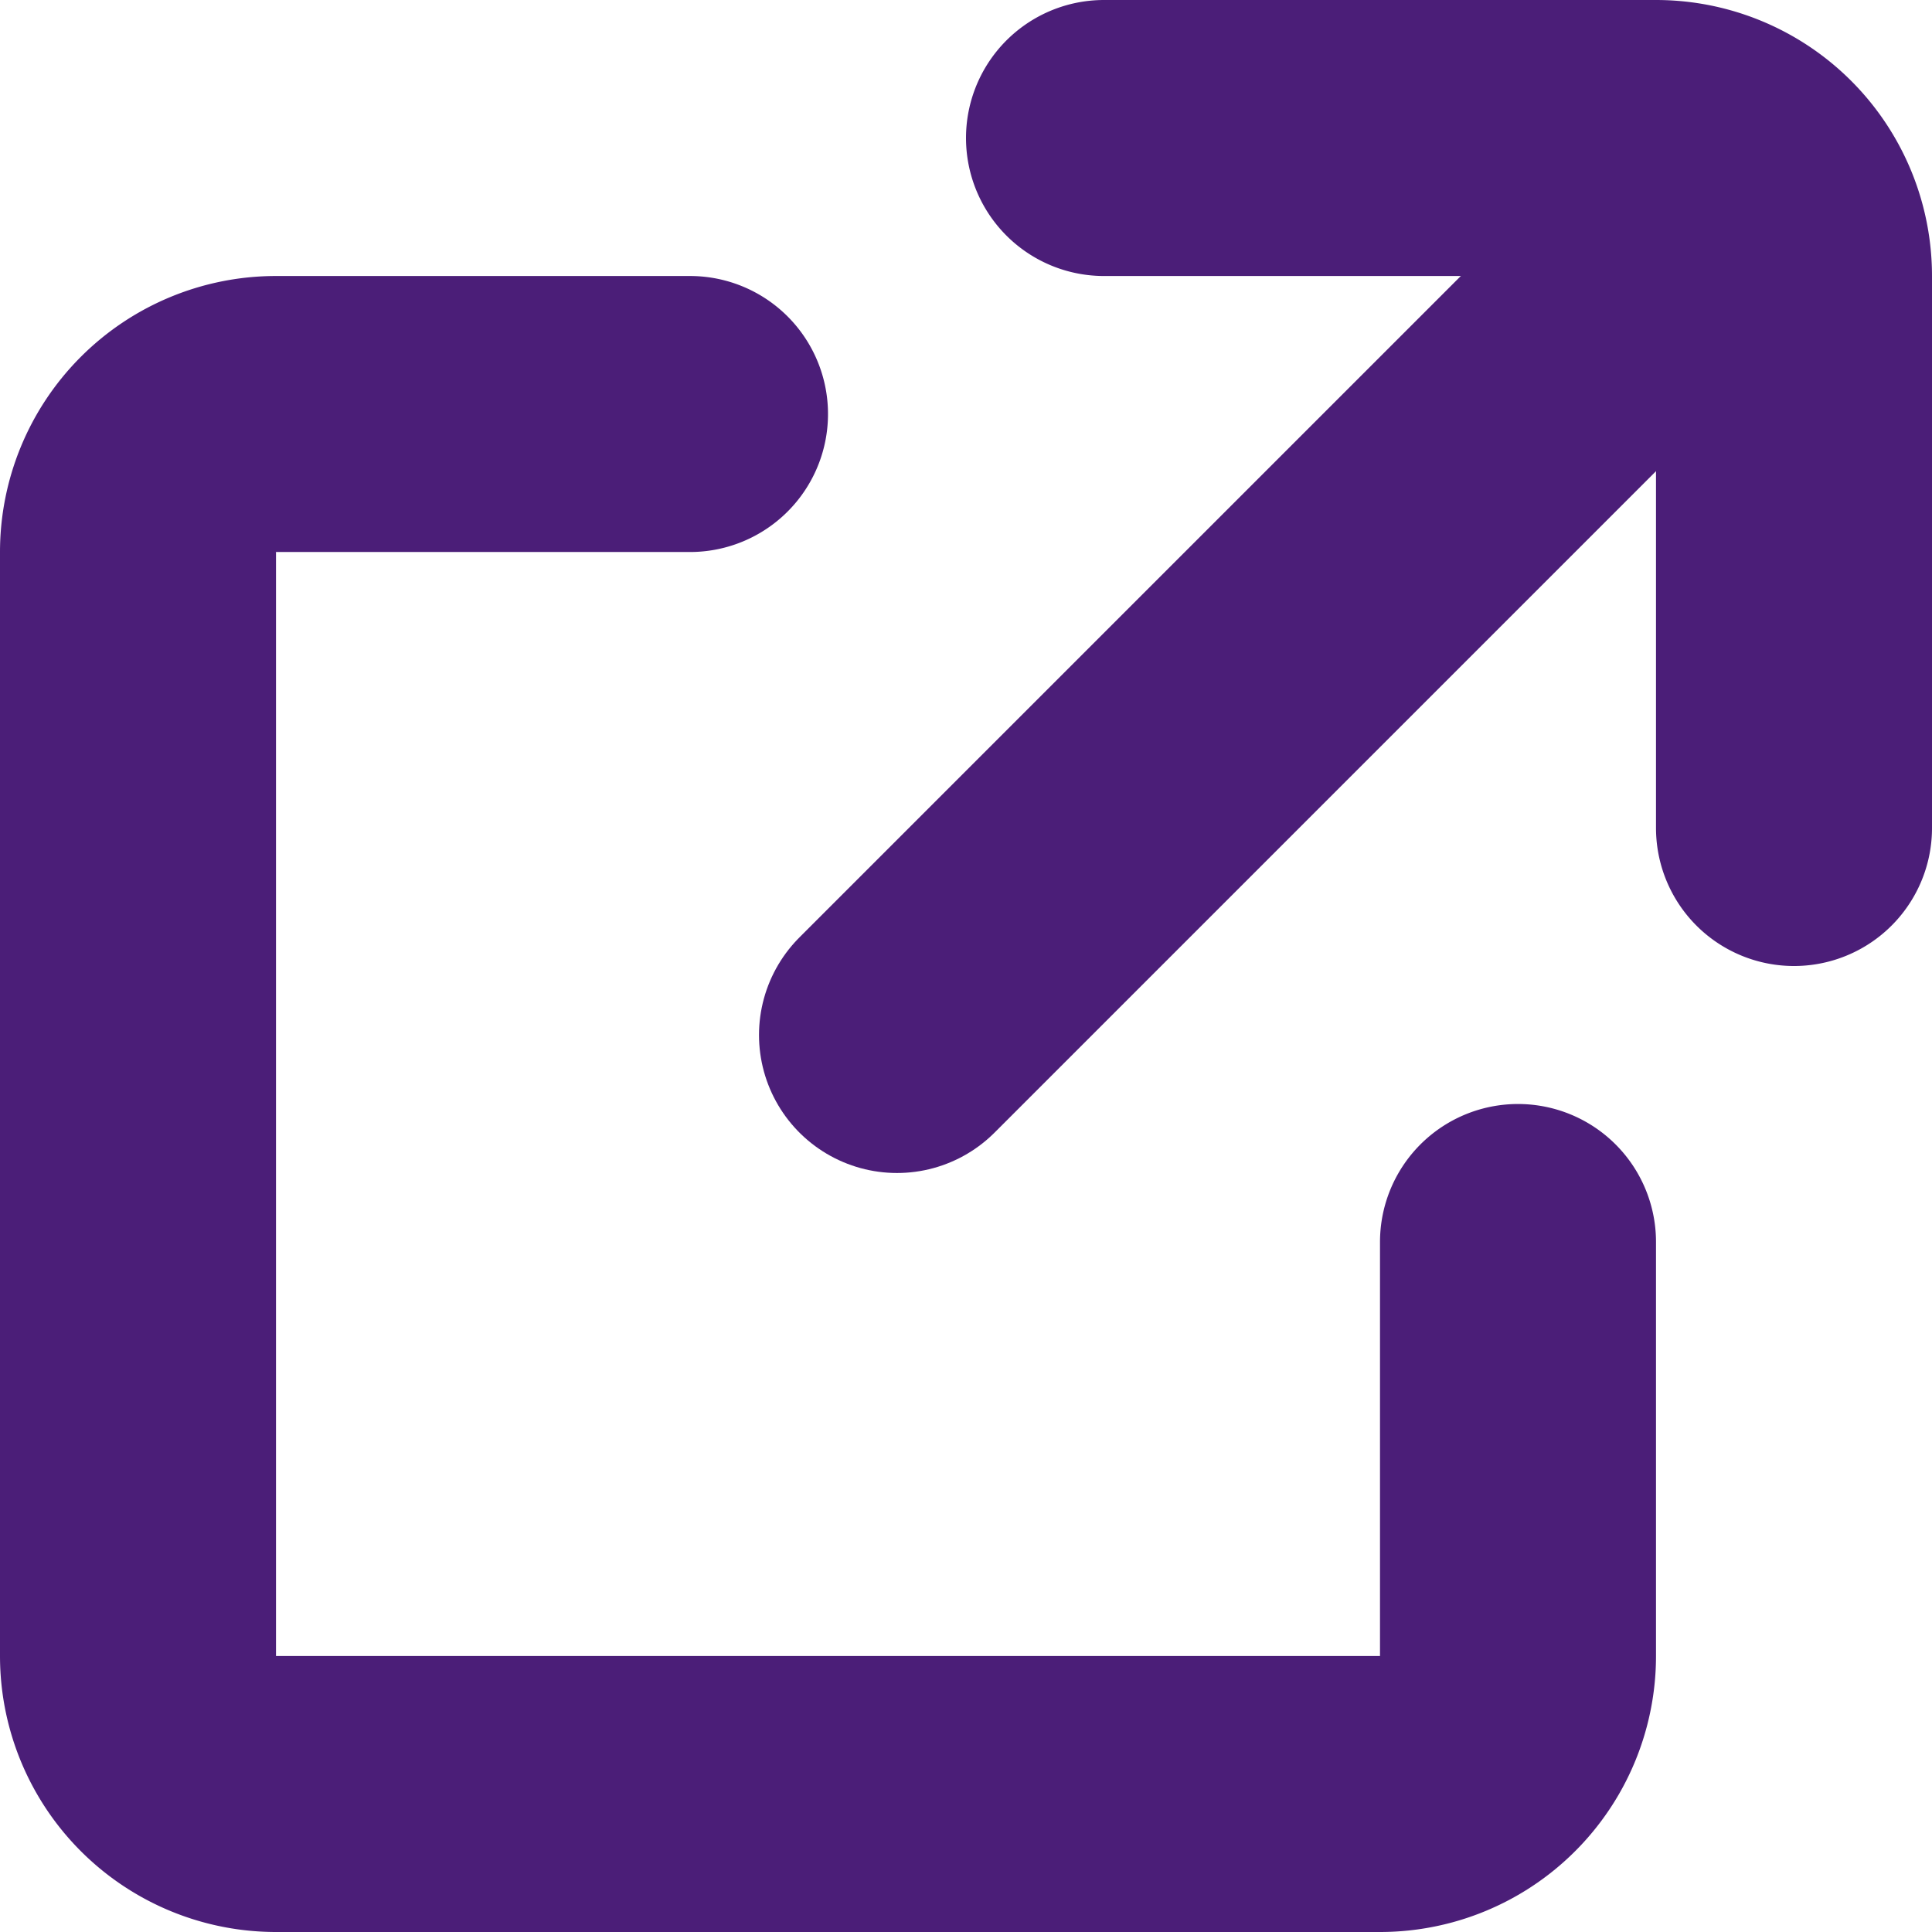
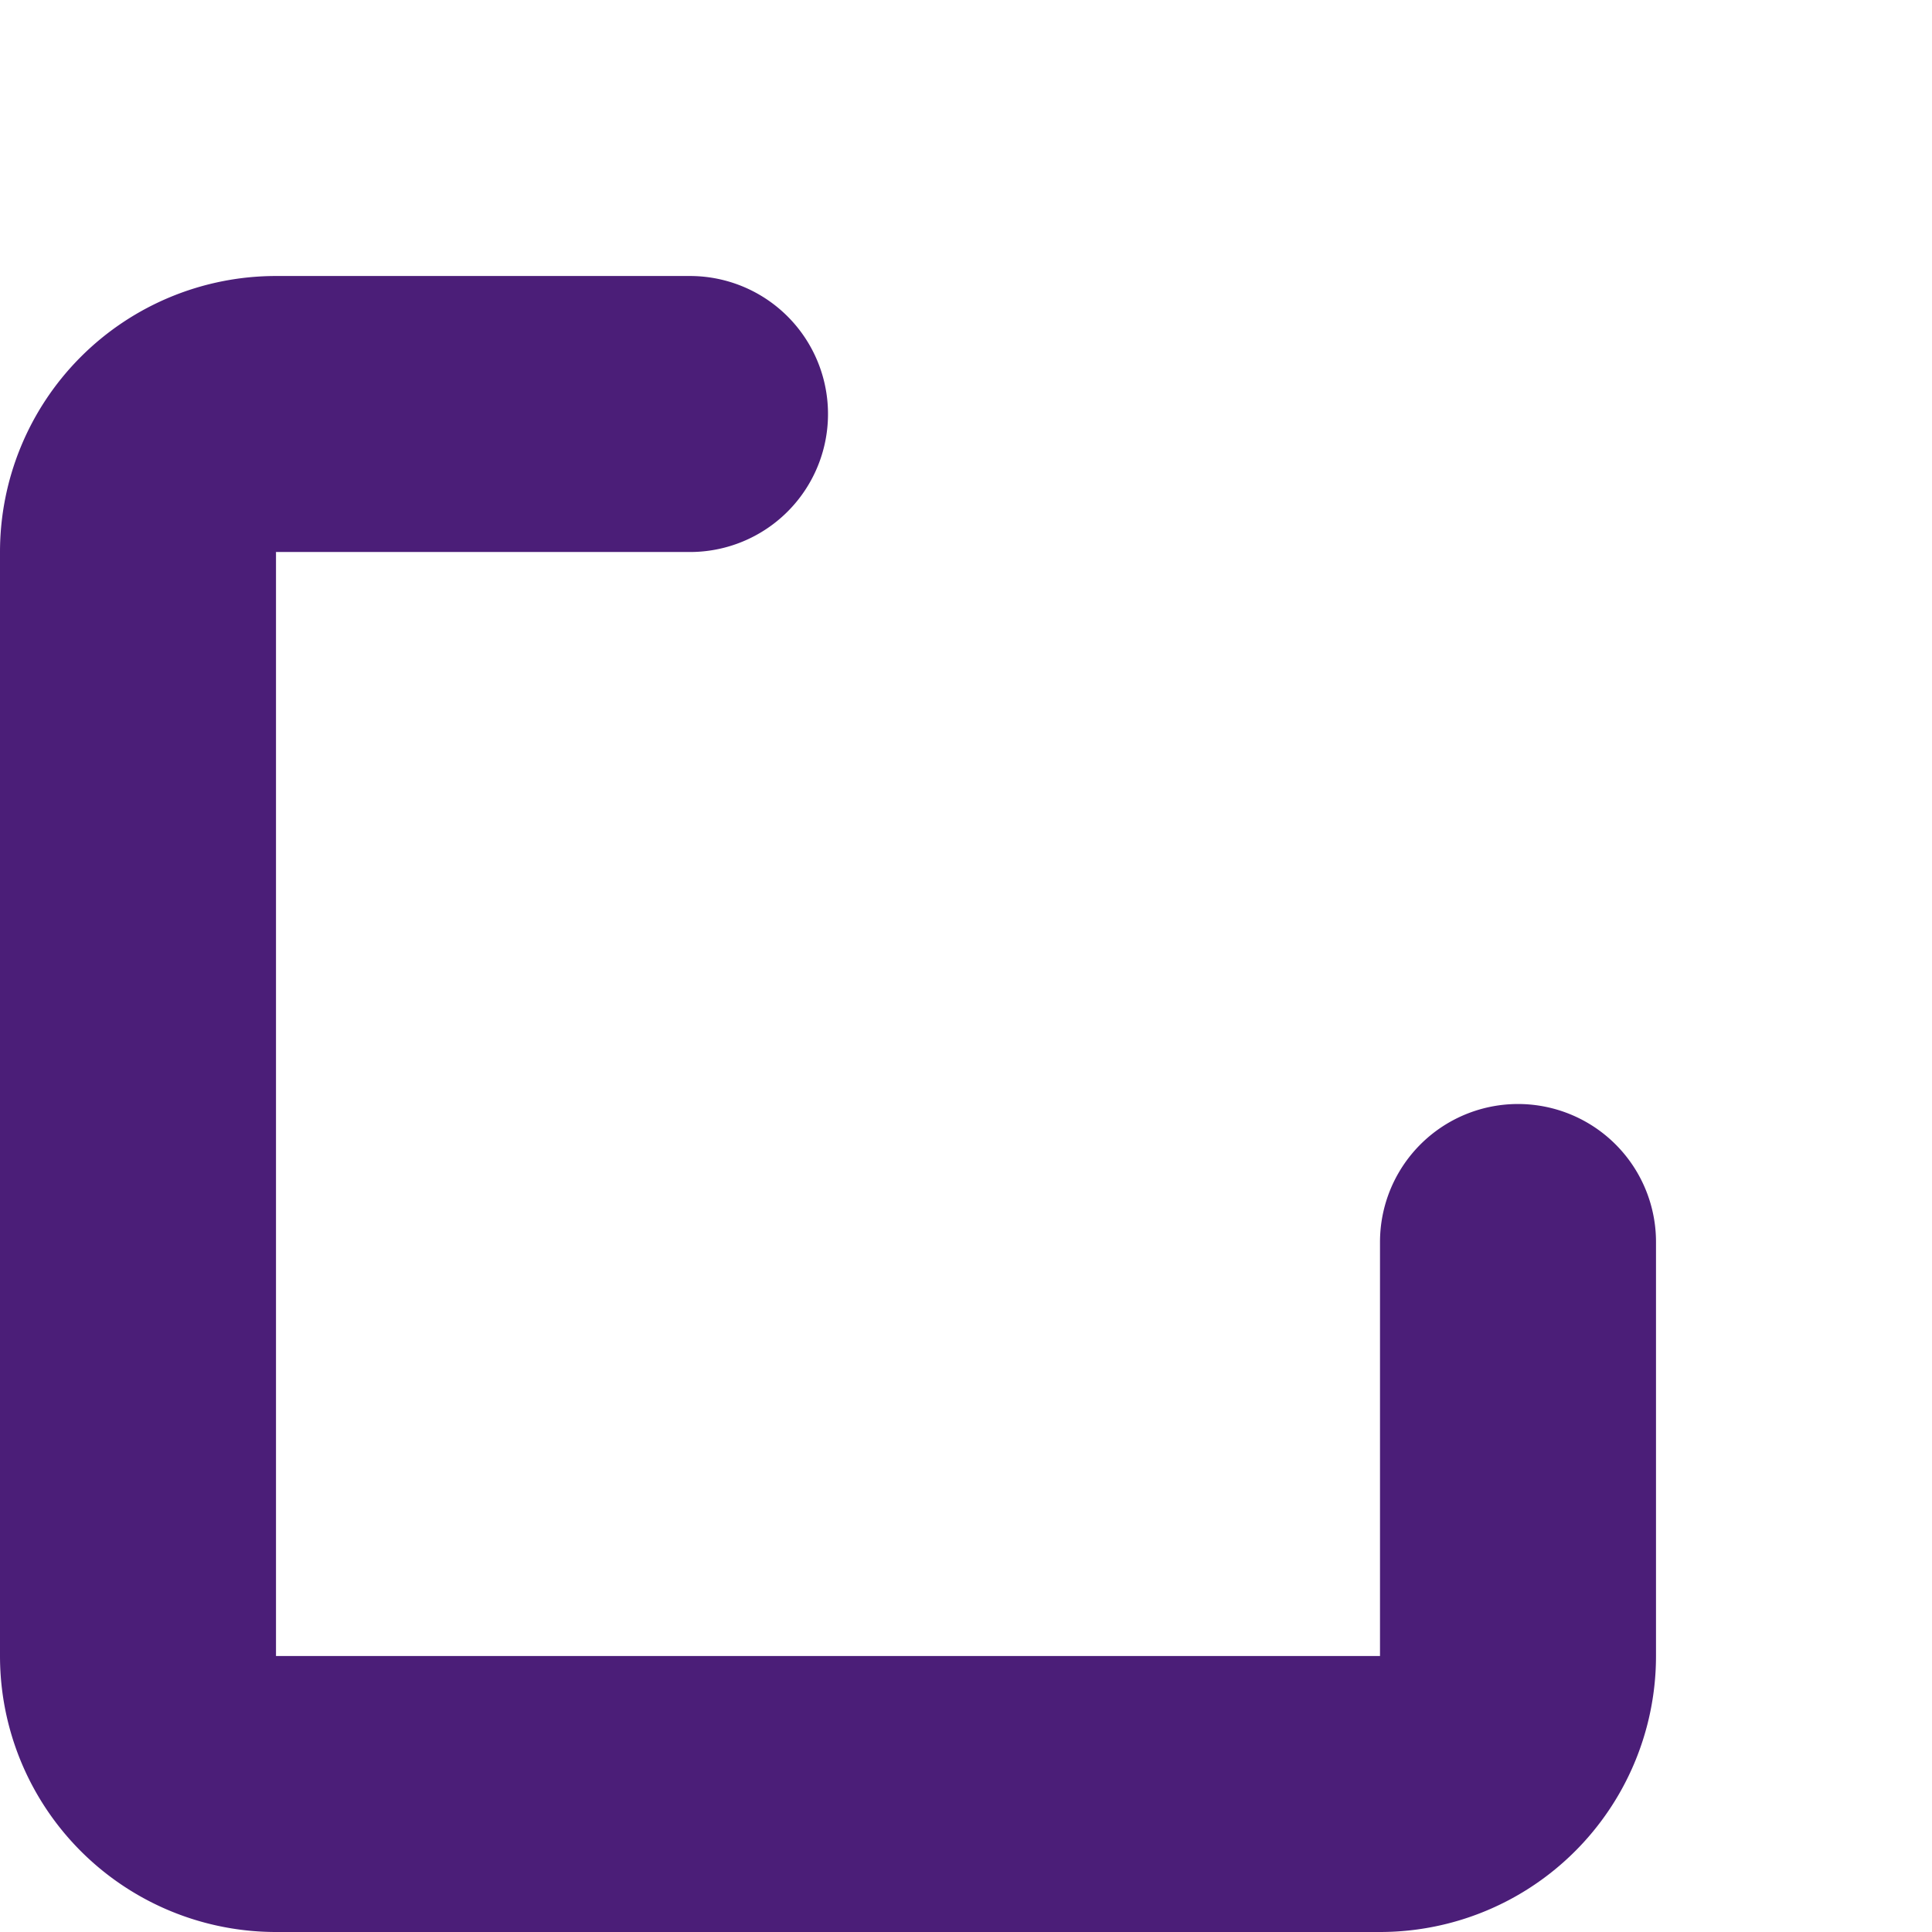
<svg xmlns="http://www.w3.org/2000/svg" width="14" height="14" viewBox="0 0 14 14">
  <g transform="translate(1 1)">
    <path d="M5.5,6h-3a1,1,0,0,0-1,1v8a1,1,0,0,0,1,1h8a1,1,0,0,0,1-1V12" transform="translate(-1.5 -4)" fill="none" stroke="#4b1e78" stroke-linecap="round" stroke-miterlimit="10" stroke-width="2" />
-     <line x1="6" y2="6" transform="translate(5.5 0.5)" fill="none" stroke="#4b1e78" stroke-linecap="round" stroke-miterlimit="10" stroke-width="2" />
-     <path d="M19,1.5h4a1,1,0,0,1,1,1v4" transform="translate(-12 -1.5)" fill="none" stroke="#4b1e78" stroke-linecap="round" stroke-miterlimit="10" stroke-width="2" />
  </g>
</svg>